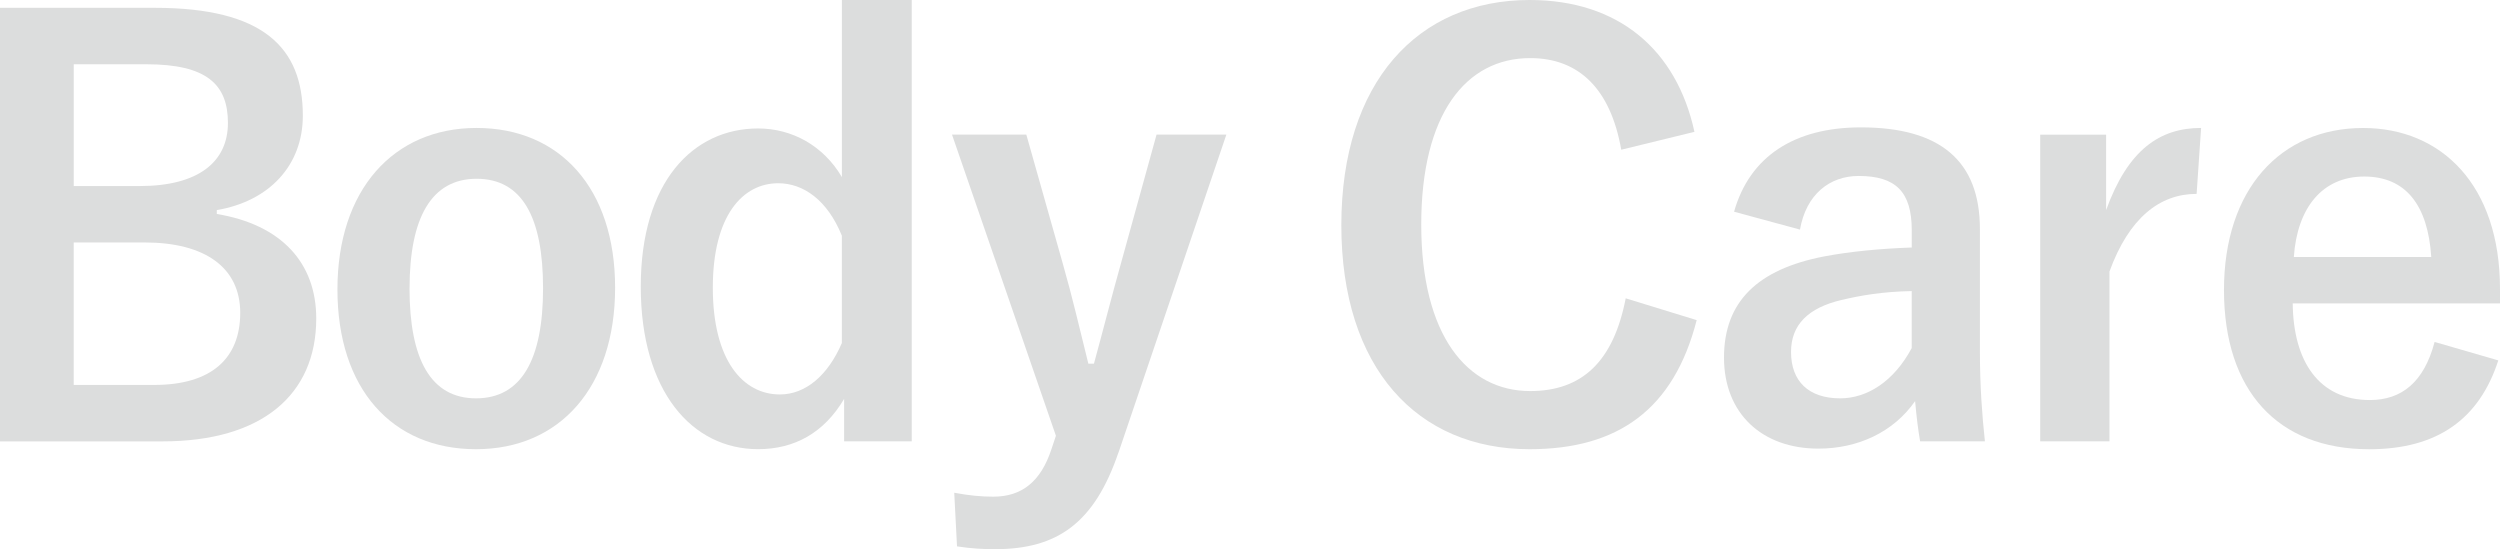
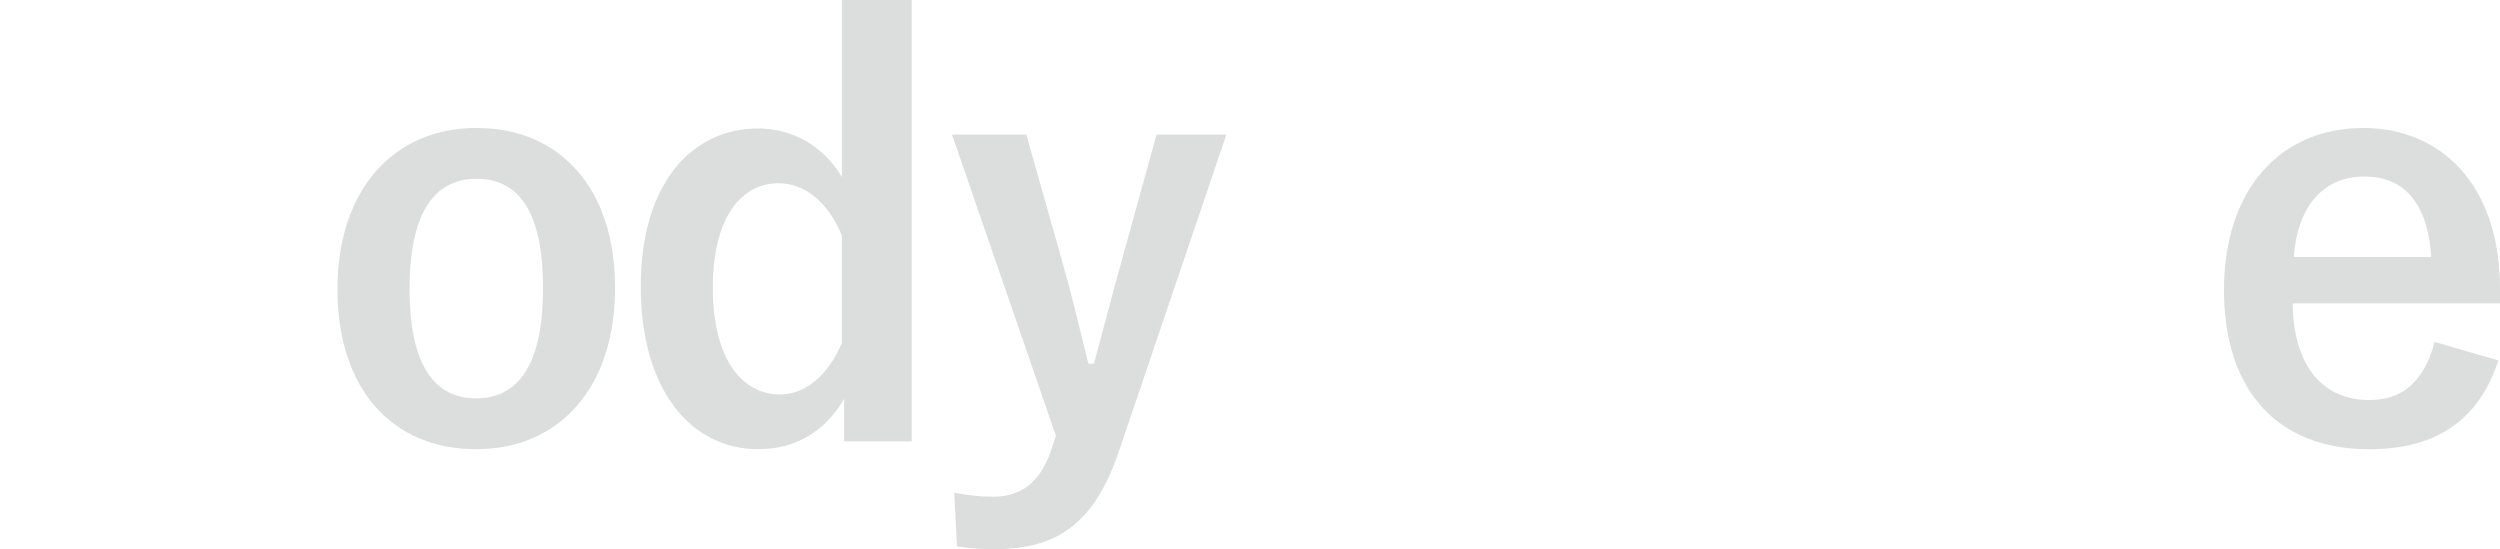
<svg xmlns="http://www.w3.org/2000/svg" id="_レイヤー_2" data-name="レイヤー 2" viewBox="0 0 648.87 142.54">
  <defs>
    <style>
      .cls-1 {
        fill: #dcdddd;
      }
    </style>
  </defs>
  <g id="_ロゴ" data-name="ロゴ">
    <g>
-       <path class="cls-1" d="M40.17,2.03c28.13,0,38.43,10.29,38.43,27.99,0,12.9-8.7,22.19-22.33,24.51v1.01c16.68,2.75,25.81,12.62,25.81,27.12,0,19.87-14.21,31.9-39.88,31.9H0V2.03h40.17ZM19.14,48.29h17.11c15.37,0,22.91-6.38,22.91-16.38s-5.51-15.23-21.17-15.23h-18.85v31.61ZM19.14,99.91h20.88c14.94,0,22.33-6.96,22.33-18.71s-9.14-18.27-24.8-18.27h-18.42v36.98Z" />
      <path class="cls-1" d="M159.65,74.68c0,25.81-14.36,41.91-36.11,41.91s-35.96-15.66-35.96-41.47,14.5-41.91,36.11-41.91,35.96,15.66,35.96,41.47ZM106.29,74.82c0,18.42,5.51,28.57,17.26,28.57s17.4-10,17.4-28.57-5.51-28.42-17.25-28.42-17.4,10.15-17.4,28.42Z" />
      <path class="cls-1" d="M236.64,114.55h-17.55v-11.02c-5.22,8.84-12.91,13.05-22.33,13.05-17.11,0-30.45-14.94-30.45-42.2s13.63-41.04,30.45-41.04c8.85,0,16.97,4.5,21.75,12.62V0h18.13v114.55ZM218.51,61.19c-3.77-9.28-10-13.63-16.53-13.63-9.13,0-16.97,8.27-16.97,27.12s7.83,27.7,17.4,27.7c6.67,0,12.47-4.93,16.09-13.34v-27.84Z" />
      <path class="cls-1" d="M290.29,117.45c-6.23,18.27-15.8,25.09-32.04,25.09-3.04,0-6.09-.15-9.86-.73l-.72-13.92c3.92.73,6.96,1.02,10.15,1.02,7.39,0,12.33-3.92,15.08-12.33l1.16-3.48-26.97-78.16h19.29l9.43,33.35c2.61,9.13,4.35,16.82,6.67,26.1h1.45c2.47-8.99,4.5-17.11,7.11-26.39l9.14-33.06h18.12l-27.99,82.51Z" />
-       <path class="cls-1" d="M420.79,38.86c-2.75-15.66-10.88-23.78-23.63-23.78-16.68,0-28.28,14.5-28.28,43.21s11.89,43.21,28.28,43.21c13.48,0,21.61-7.69,24.79-24.07l18.42,5.66c-5.95,23.2-20.45,33.5-43.36,33.5-29.15,0-48.87-21.03-48.87-58.15S368.01,0,397.01,0c23.06,0,38.14,12.9,42.78,34.22l-19,4.64Z" />
-       <path class="cls-1" d="M450.07,54.96c4.06-14.36,15.66-21.9,32.92-21.9,20.59,0,30.89,8.7,30.89,26.39v31.61c0,9.28.58,16.82,1.3,23.49h-16.82c-.58-3.48-.87-5.8-1.3-10.44-5.66,8.12-14.94,12.33-25.09,12.33-14.65,0-24.51-9.13-24.51-23.63s8.7-22.91,25.96-26.25c6.82-1.3,14.65-2.03,22.77-2.32v-4.5c0-10-4.21-14.07-13.78-14.07-7.54,0-13.63,4.79-15.23,13.92l-17.11-4.64ZM496.18,75.55c-7.68.14-13.34,1.16-18.27,2.32-8.55,2.03-13.05,6.38-13.05,13.48,0,7.54,4.5,12.04,12.76,12.04,6.96,0,13.92-4.35,18.56-13.05v-14.79Z" />
-       <path class="cls-1" d="M570.13,50.32c-9.57,0-17.55,6.23-22.62,20.15v44.08h-17.98V34.95h17.11v19.58c5.66-15.66,13.92-21.32,24.65-21.32l-1.16,17.11Z" />
      <path class="cls-1" d="M595.07,78.74c.15,15.08,6.82,25.09,20.01,25.09,8.27,0,14.06-4.64,16.82-15.08l16.53,4.79c-4.93,15.22-15.81,23.06-33.5,23.06-23.78,0-37.7-15.23-37.7-41.33s14.65-42.05,36.11-42.05c20.3,0,35.53,14.79,35.53,41.76v3.77h-53.8ZM631.03,66.7c-.87-13.34-6.53-20.88-17.4-20.88s-17.4,8.12-18.27,20.88h35.67Z" />
    </g>
  </g>
</svg>